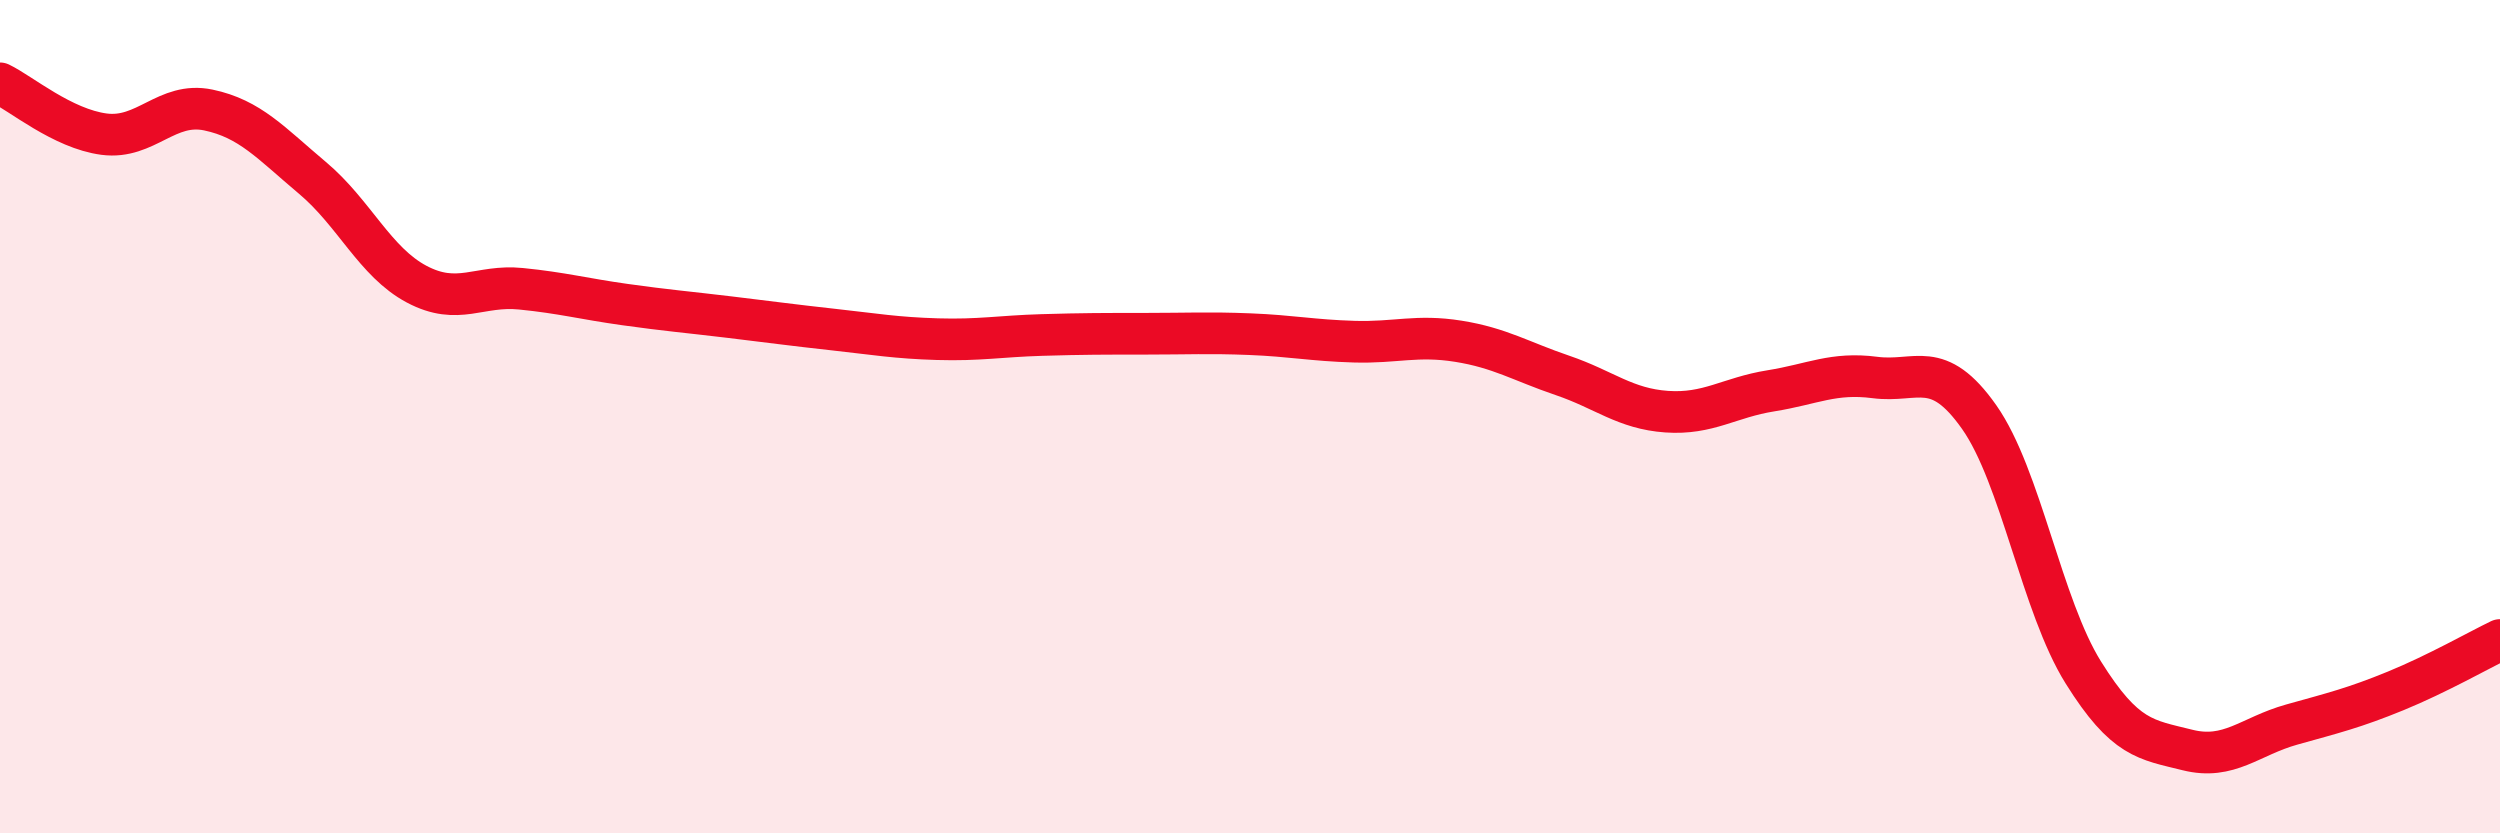
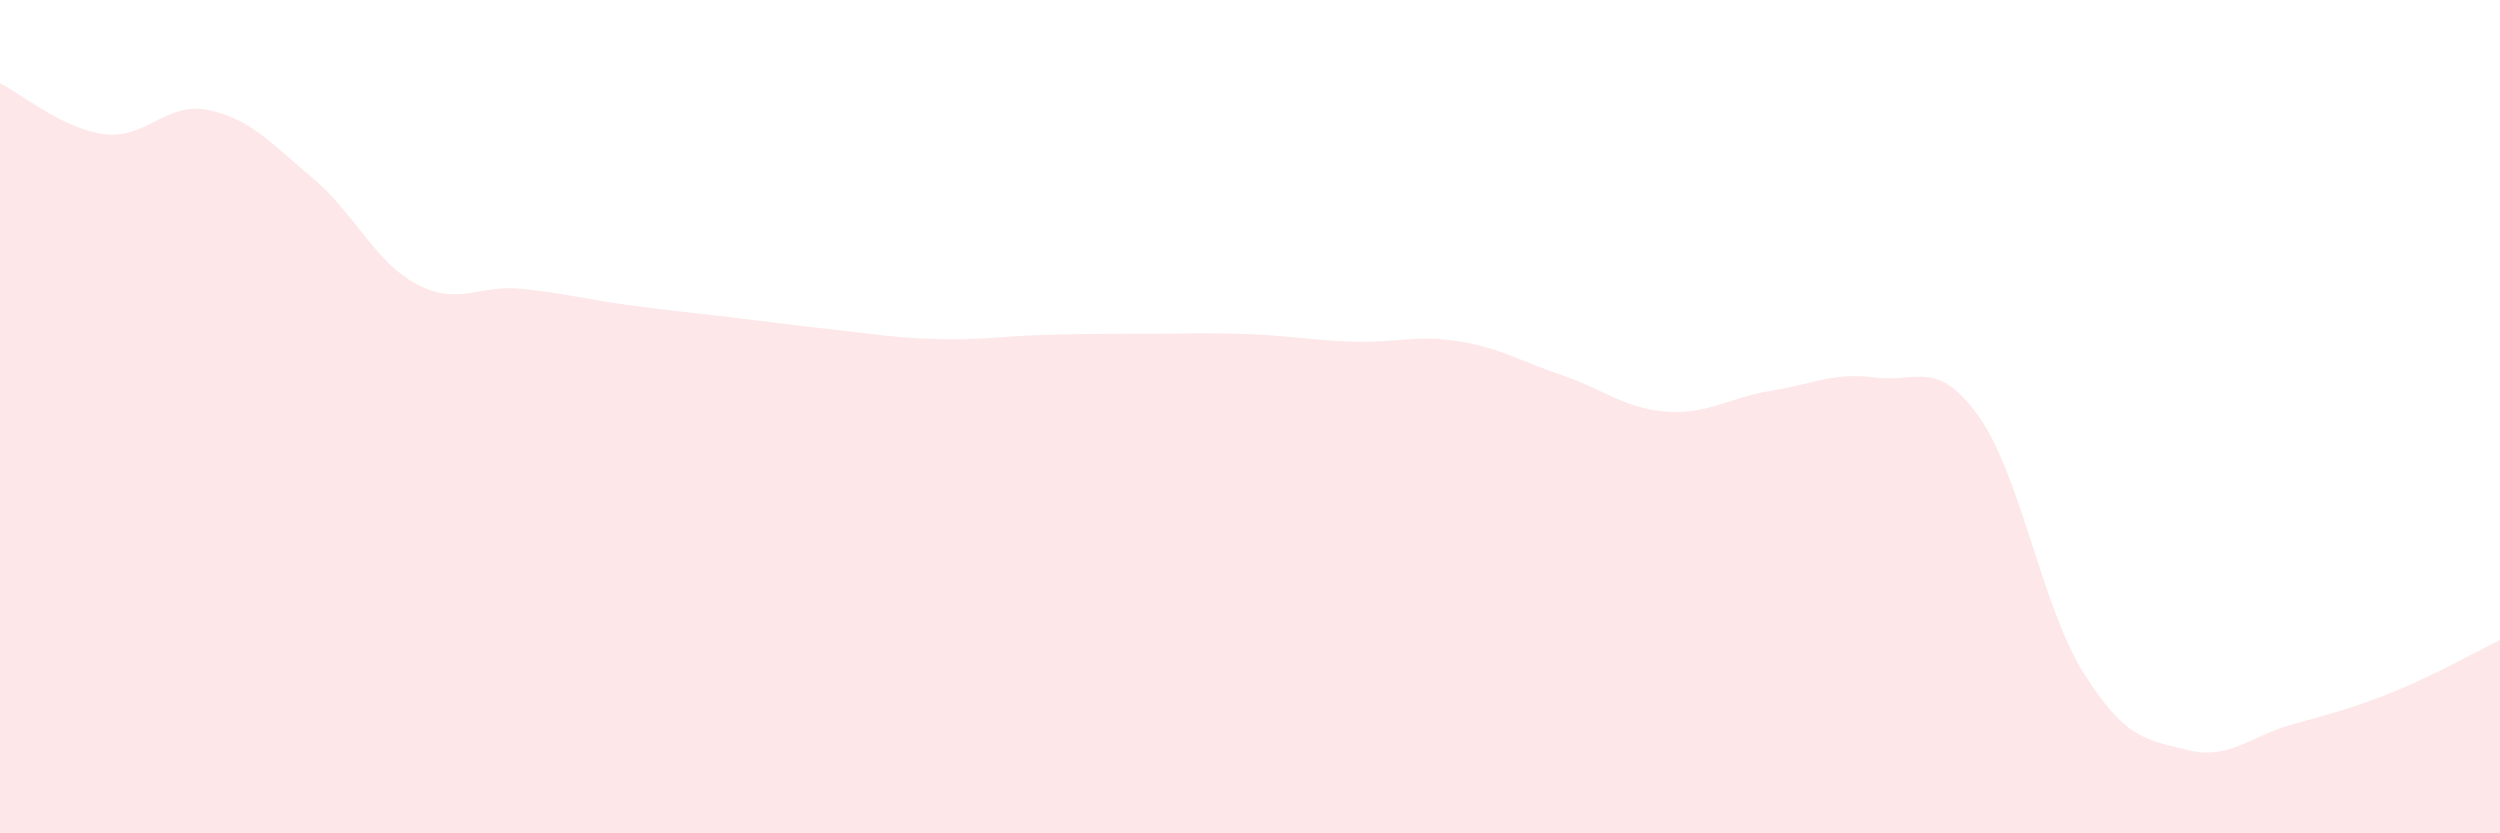
<svg xmlns="http://www.w3.org/2000/svg" width="60" height="20" viewBox="0 0 60 20">
  <path d="M 0,2 C 0.5,2.24 1.5,3.09 2.5,3.22 C 3.5,3.35 4,2.43 5,2.64 C 6,2.85 6.5,3.43 7.5,4.27 C 8.5,5.11 9,6.29 10,6.82 C 11,7.35 11.5,6.83 12.5,6.93 C 13.5,7.03 14,7.17 15,7.31 C 16,7.45 16.5,7.49 17.5,7.61 C 18.5,7.73 19,7.8 20,7.91 C 21,8.02 21.5,8.11 22.5,8.14 C 23.5,8.17 24,8.07 25,8.04 C 26,8.01 26.5,8.01 27.5,8.01 C 28.5,8.01 29,7.98 30,8.02 C 31,8.06 31.5,8.17 32.5,8.2 C 33.5,8.23 34,8.03 35,8.19 C 36,8.35 36.5,8.67 37.5,9.01 C 38.5,9.35 39,9.81 40,9.88 C 41,9.95 41.5,9.54 42.5,9.38 C 43.5,9.22 44,8.93 45,9.06 C 46,9.19 46.5,8.59 47.5,10.01 C 48.5,11.43 49,14.54 50,16.14 C 51,17.74 51.5,17.75 52.5,18 C 53.5,18.25 54,17.67 55,17.39 C 56,17.11 56.5,16.99 57.5,16.58 C 58.5,16.17 59.5,15.6 60,15.36L60 20L0 20Z" fill="#EB0A25" opacity="0.1" stroke-linecap="round" stroke-linejoin="round" />
-   <path d="M 0,2 C 0.5,2.24 1.5,3.09 2.5,3.22 C 3.5,3.35 4,2.43 5,2.64 C 6,2.85 6.5,3.43 7.5,4.27 C 8.5,5.11 9,6.29 10,6.82 C 11,7.35 11.5,6.83 12.5,6.93 C 13.5,7.03 14,7.17 15,7.31 C 16,7.45 16.5,7.49 17.5,7.61 C 18.5,7.73 19,7.8 20,7.91 C 21,8.02 21.5,8.11 22.5,8.14 C 23.5,8.17 24,8.07 25,8.04 C 26,8.01 26.5,8.01 27.5,8.01 C 28.5,8.01 29,7.98 30,8.02 C 31,8.06 31.5,8.17 32.5,8.2 C 33.5,8.23 34,8.03 35,8.19 C 36,8.35 36.5,8.67 37.5,9.01 C 38.5,9.35 39,9.81 40,9.88 C 41,9.95 41.5,9.54 42.5,9.38 C 43.5,9.22 44,8.93 45,9.06 C 46,9.19 46.5,8.59 47.5,10.01 C 48.5,11.43 49,14.54 50,16.14 C 51,17.74 51.5,17.75 52.5,18 C 53.5,18.25 54,17.67 55,17.39 C 56,17.11 56.5,16.99 57.5,16.58 C 58.5,16.17 59.5,15.6 60,15.36" stroke="#EB0A25" stroke-width="1" fill="none" stroke-linecap="round" stroke-linejoin="round" />
</svg>